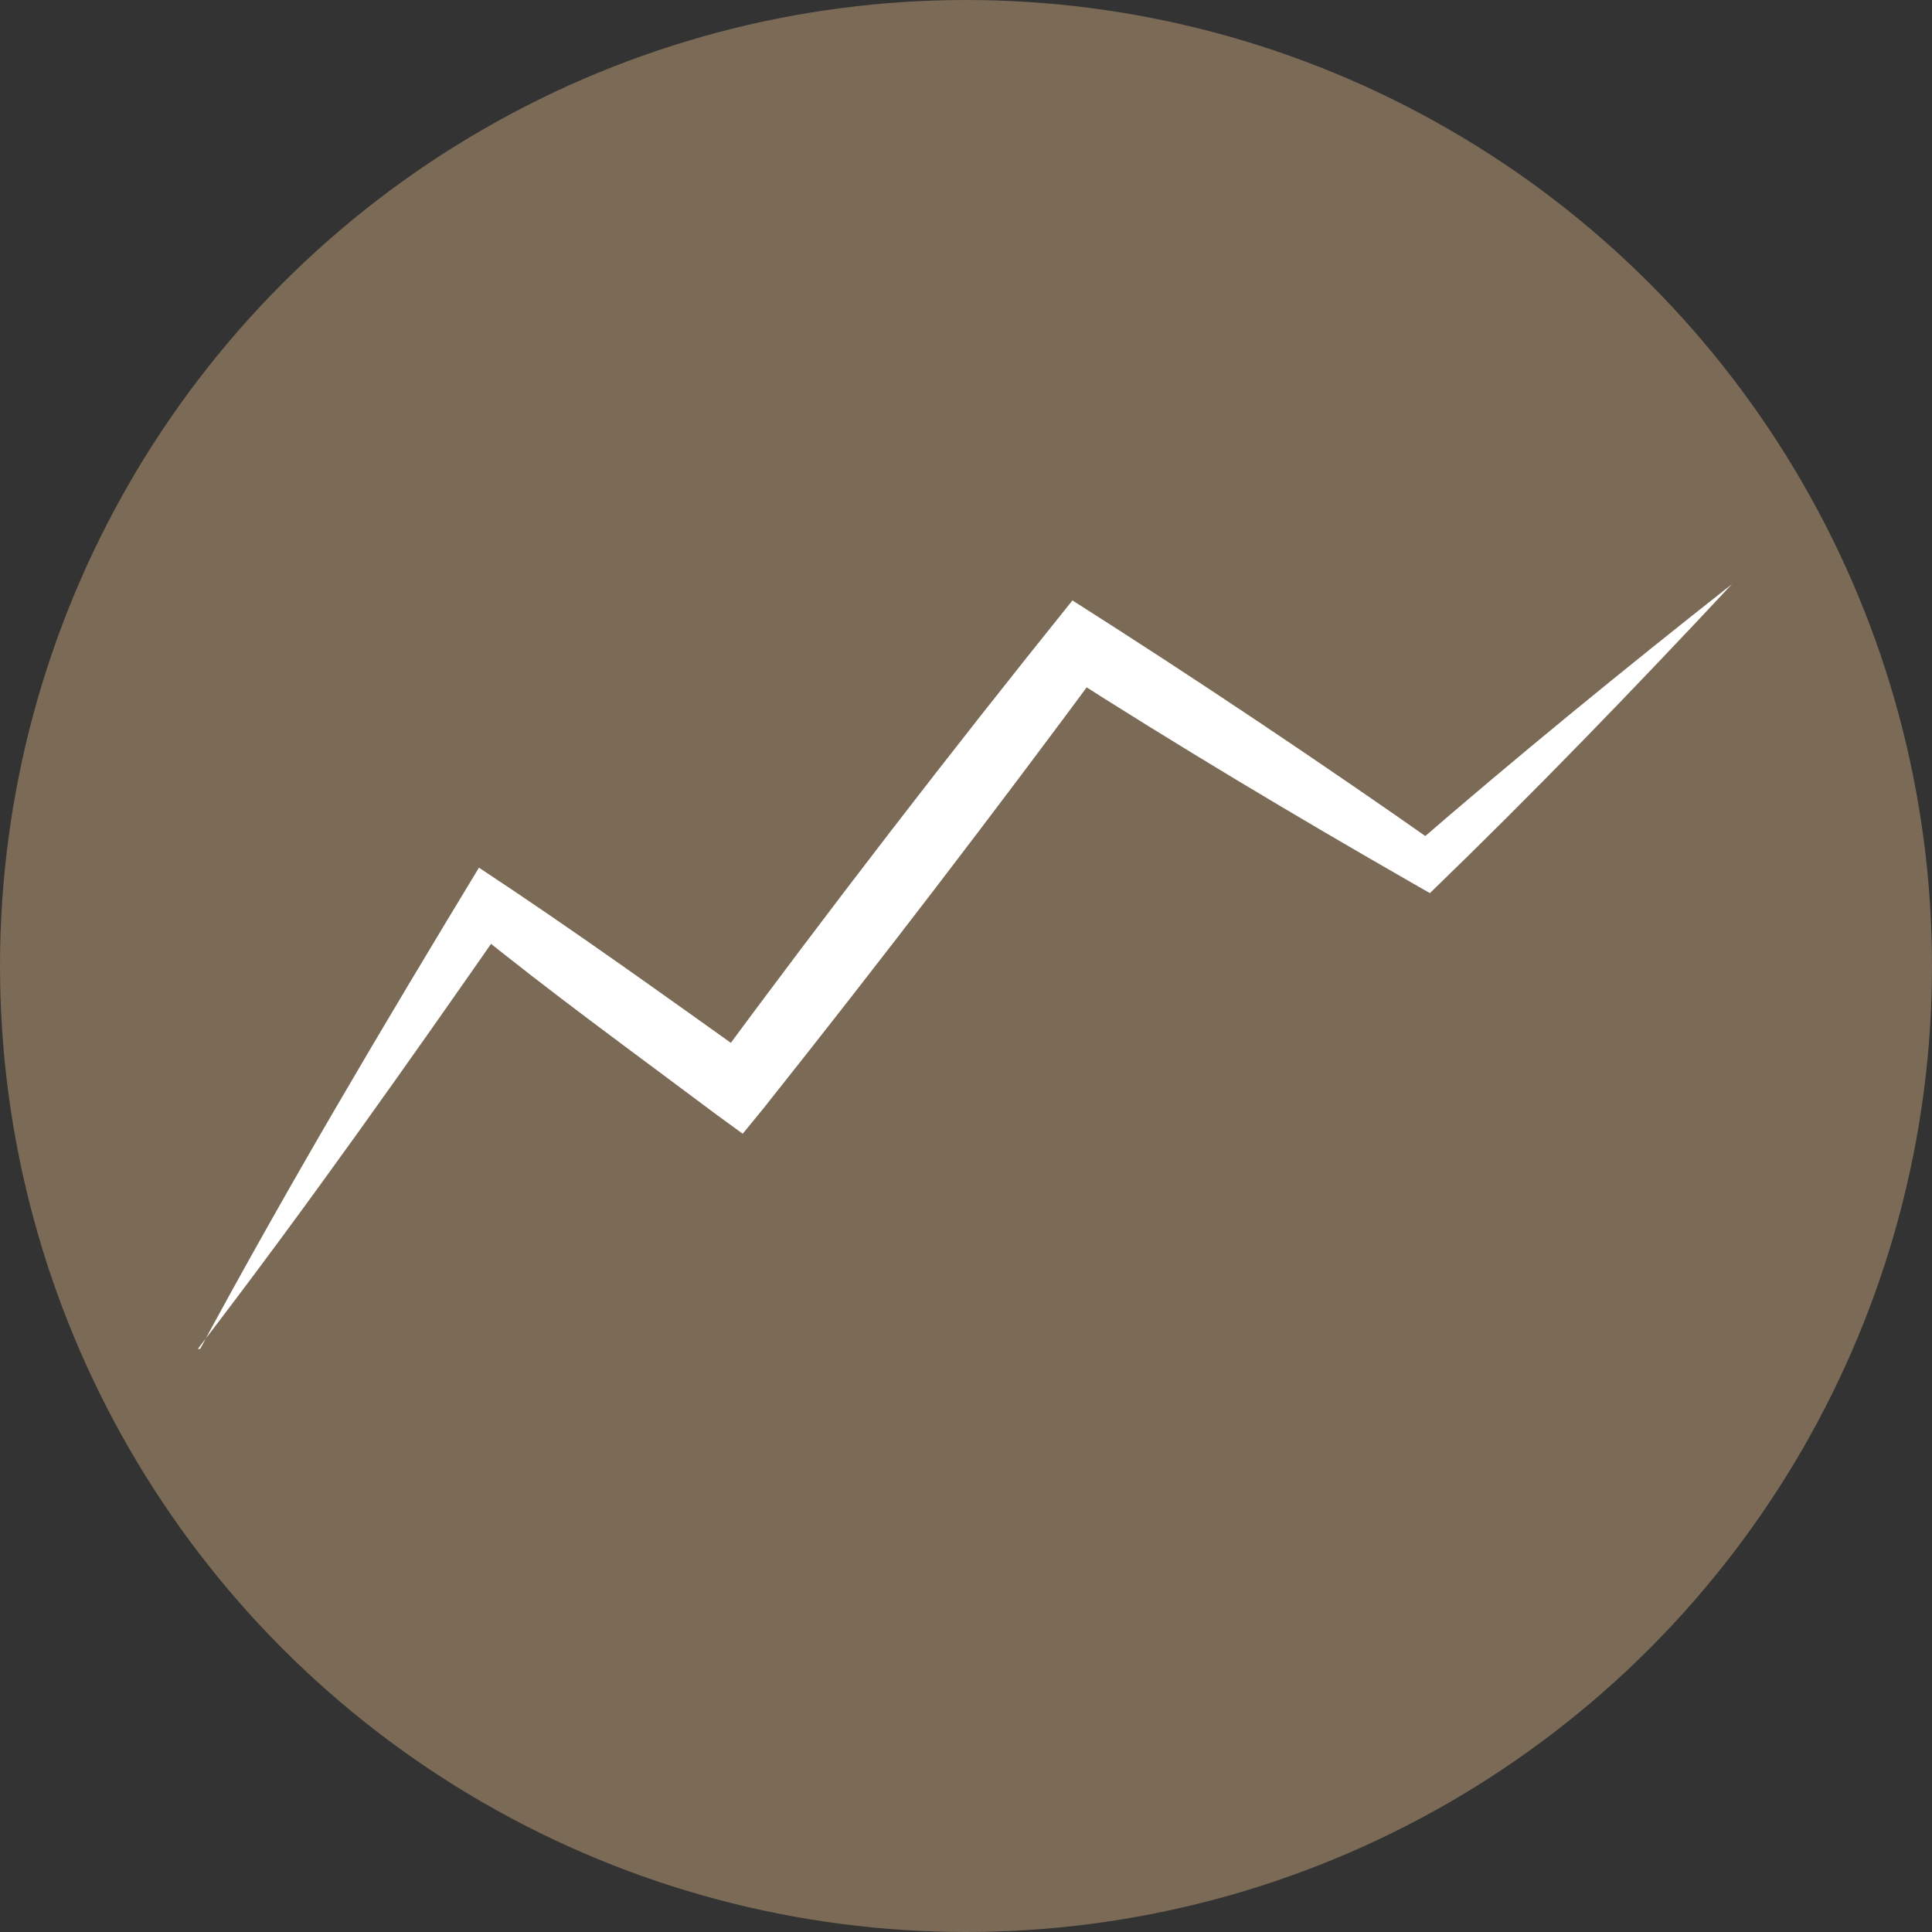
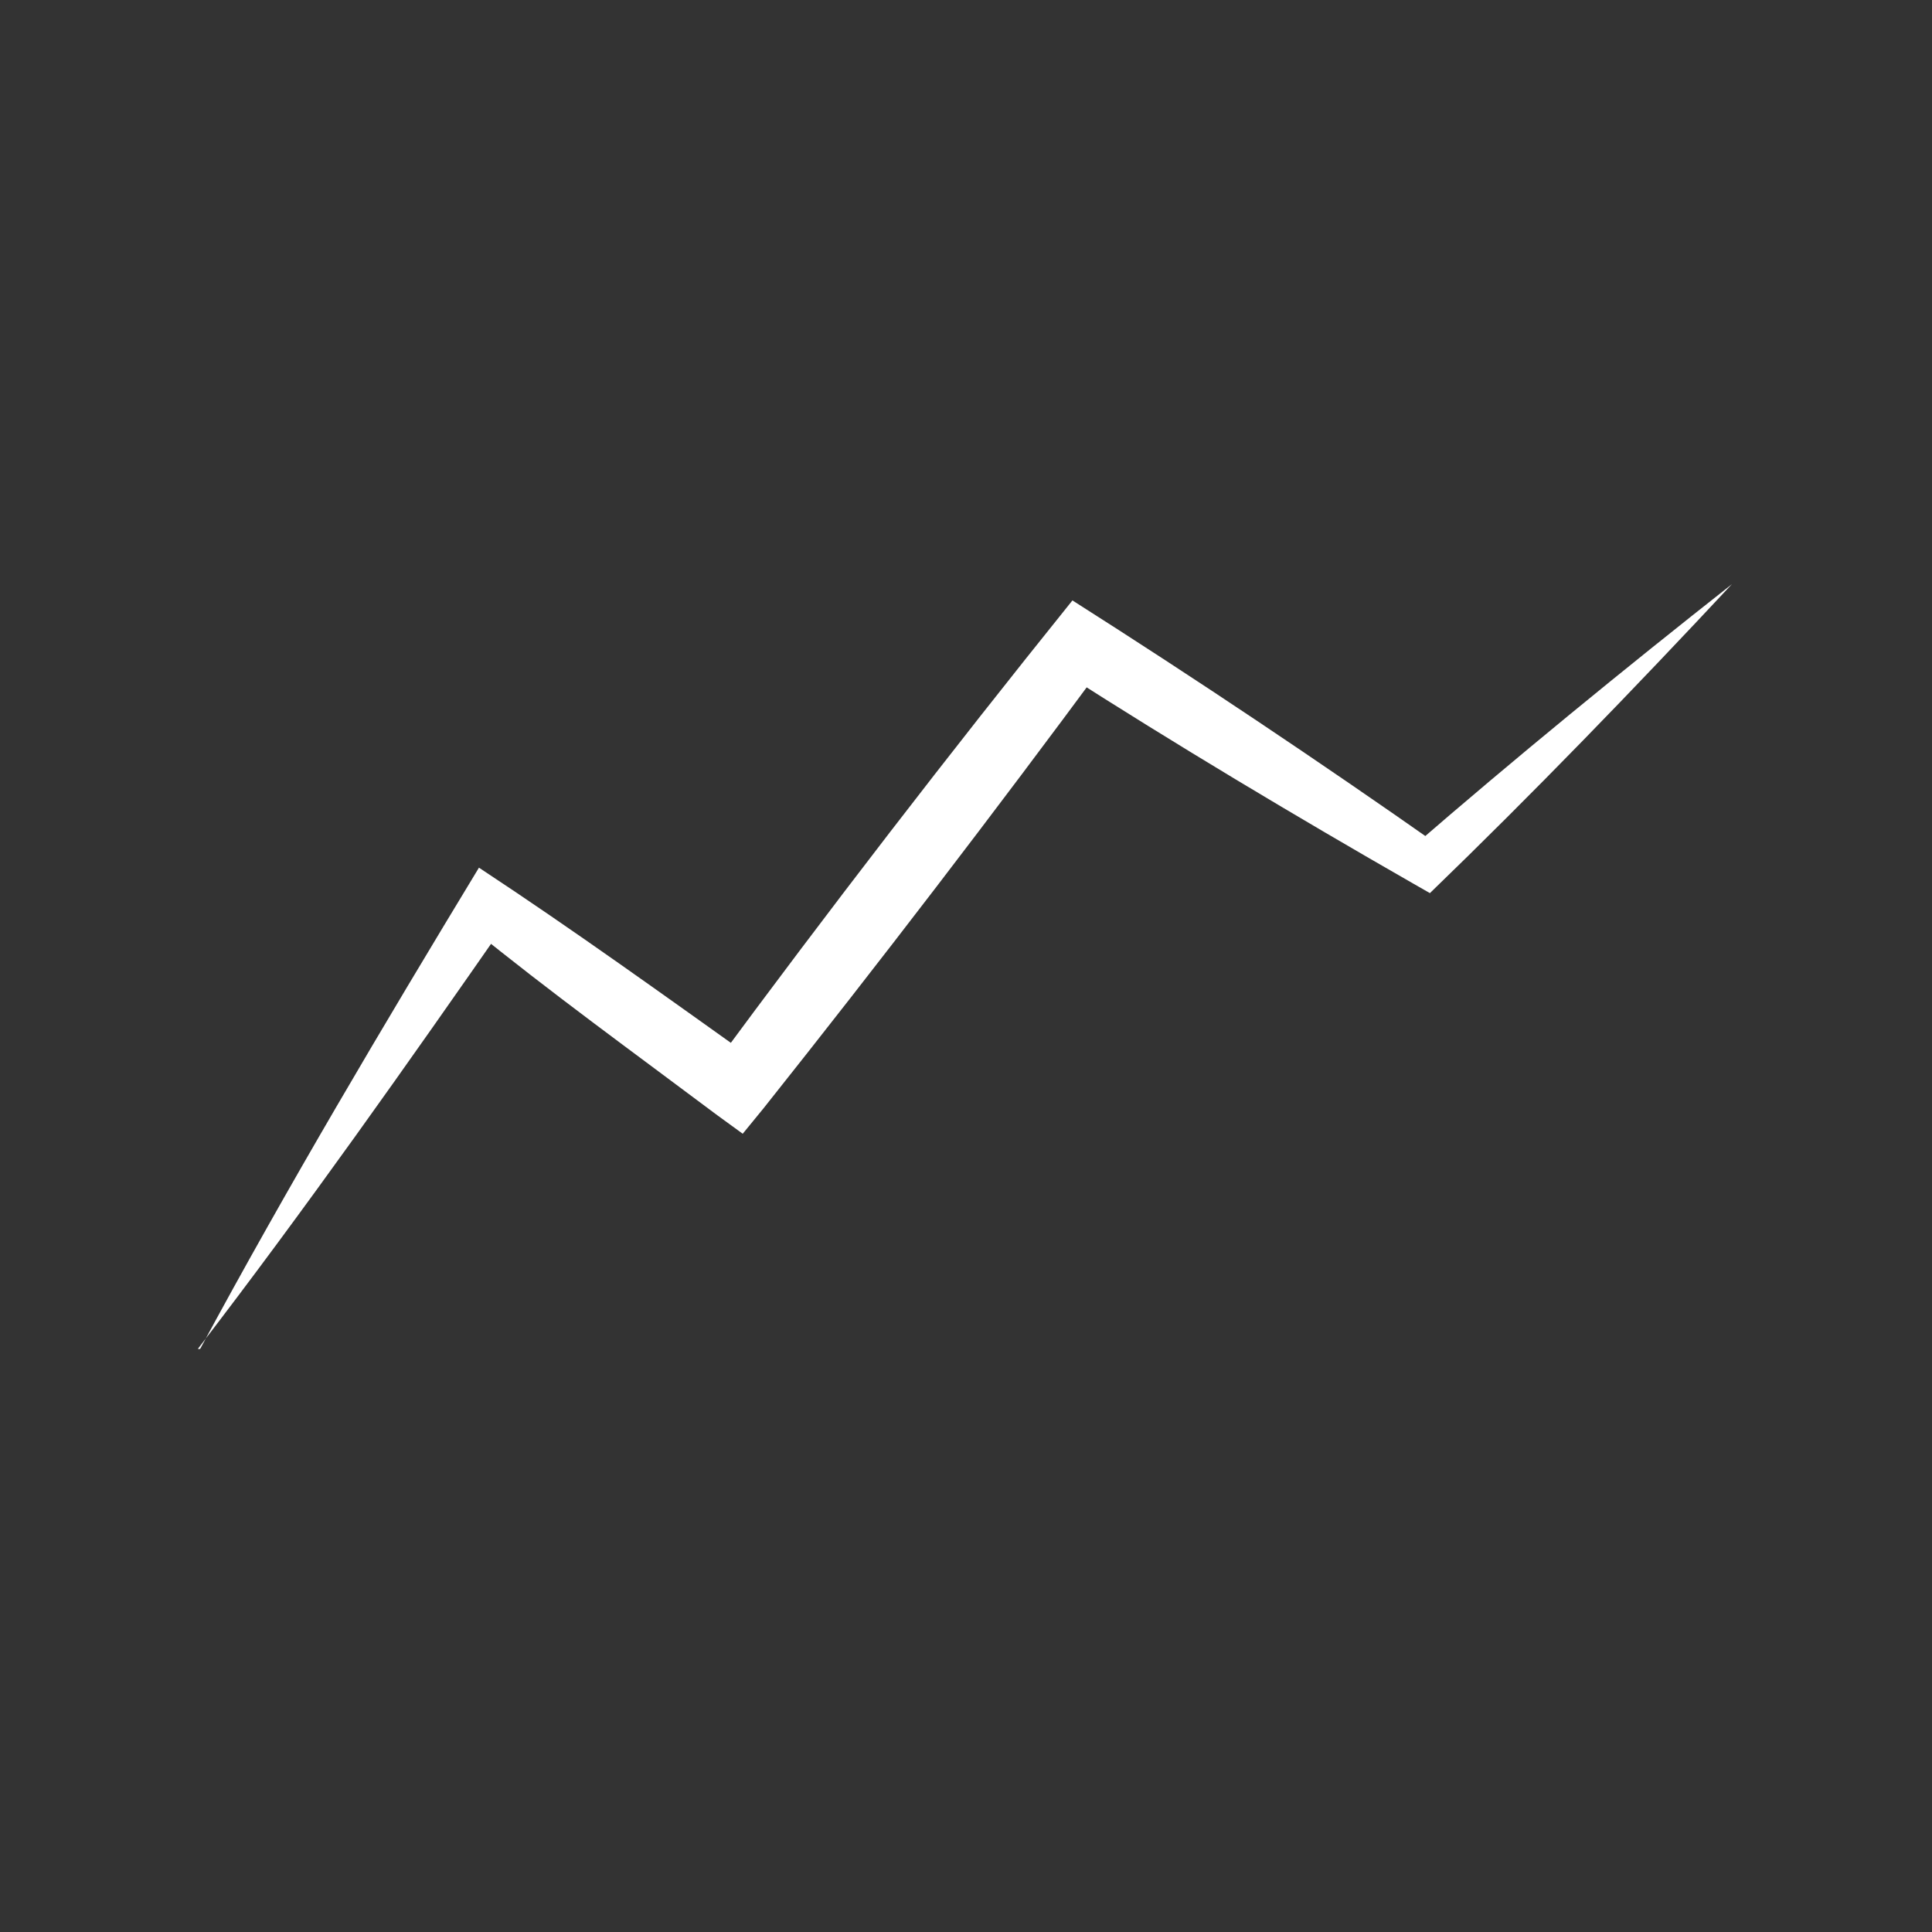
<svg xmlns="http://www.w3.org/2000/svg" id="_レイヤー_2" data-name="レイヤー 2" viewBox="0 0 16.7 16.7">
  <rect x="0" y="0" width="16.7" height="16.7" fill="#333333" stroke="none" />
  <defs>
    <style>
      .cls-1 {
        fill: #7a6a56;
      }

      .cls-1, .cls-2 {
        stroke-width: 0px;
      }

      .cls-2 {
        fill: #fff;
      }
    </style>
  </defs>
  <g id="_レイヤー_1-2" data-name="レイヤー 1">
    <g>
-       <circle class="cls-1" cx="8.35" cy="8.35" r="8.35" />
-       <path class="cls-2" d="M1.73,11.66c.76-1.41,1.58-2.79,2.41-4.16.82.54,1.61,1.11,2.41,1.68,0,0-.4.06-.4.06,1.01-1.37,2.05-2.72,3.12-4.05,1.07.68,2.13,1.39,3.17,2.12,0,0-.24.02-.24.02.9-.78,1.83-1.54,2.77-2.28-.85.91-1.72,1.81-2.61,2.67,0,0-.14-.08-.14-.08-1.03-.59-2.05-1.2-3.05-1.84,0,0,.38-.07.38-.07-.96,1.3-1.94,2.58-2.95,3.85l-.18.22-.22-.16c-.72-.54-1.44-1.06-2.14-1.63l.33-.06c-.87,1.25-1.75,2.5-2.68,3.71h0Z" />
+       <path class="cls-2" d="M1.73,11.66c.76-1.41,1.58-2.79,2.41-4.16.82.54,1.61,1.11,2.41,1.68,0,0-.4.06-.4.06,1.01-1.37,2.05-2.72,3.12-4.05,1.07.68,2.13,1.39,3.17,2.12,0,0-.24.02-.24.02.9-.78,1.83-1.54,2.77-2.28-.85.91-1.72,1.81-2.61,2.67,0,0-.14-.08-.14-.08-1.03-.59-2.05-1.2-3.05-1.84,0,0,.38-.07.38-.07-.96,1.3-1.94,2.58-2.95,3.85l-.18.22-.22-.16c-.72-.54-1.44-1.06-2.14-1.63l.33-.06c-.87,1.25-1.75,2.5-2.68,3.71h0" />
    </g>
  </g>
</svg>